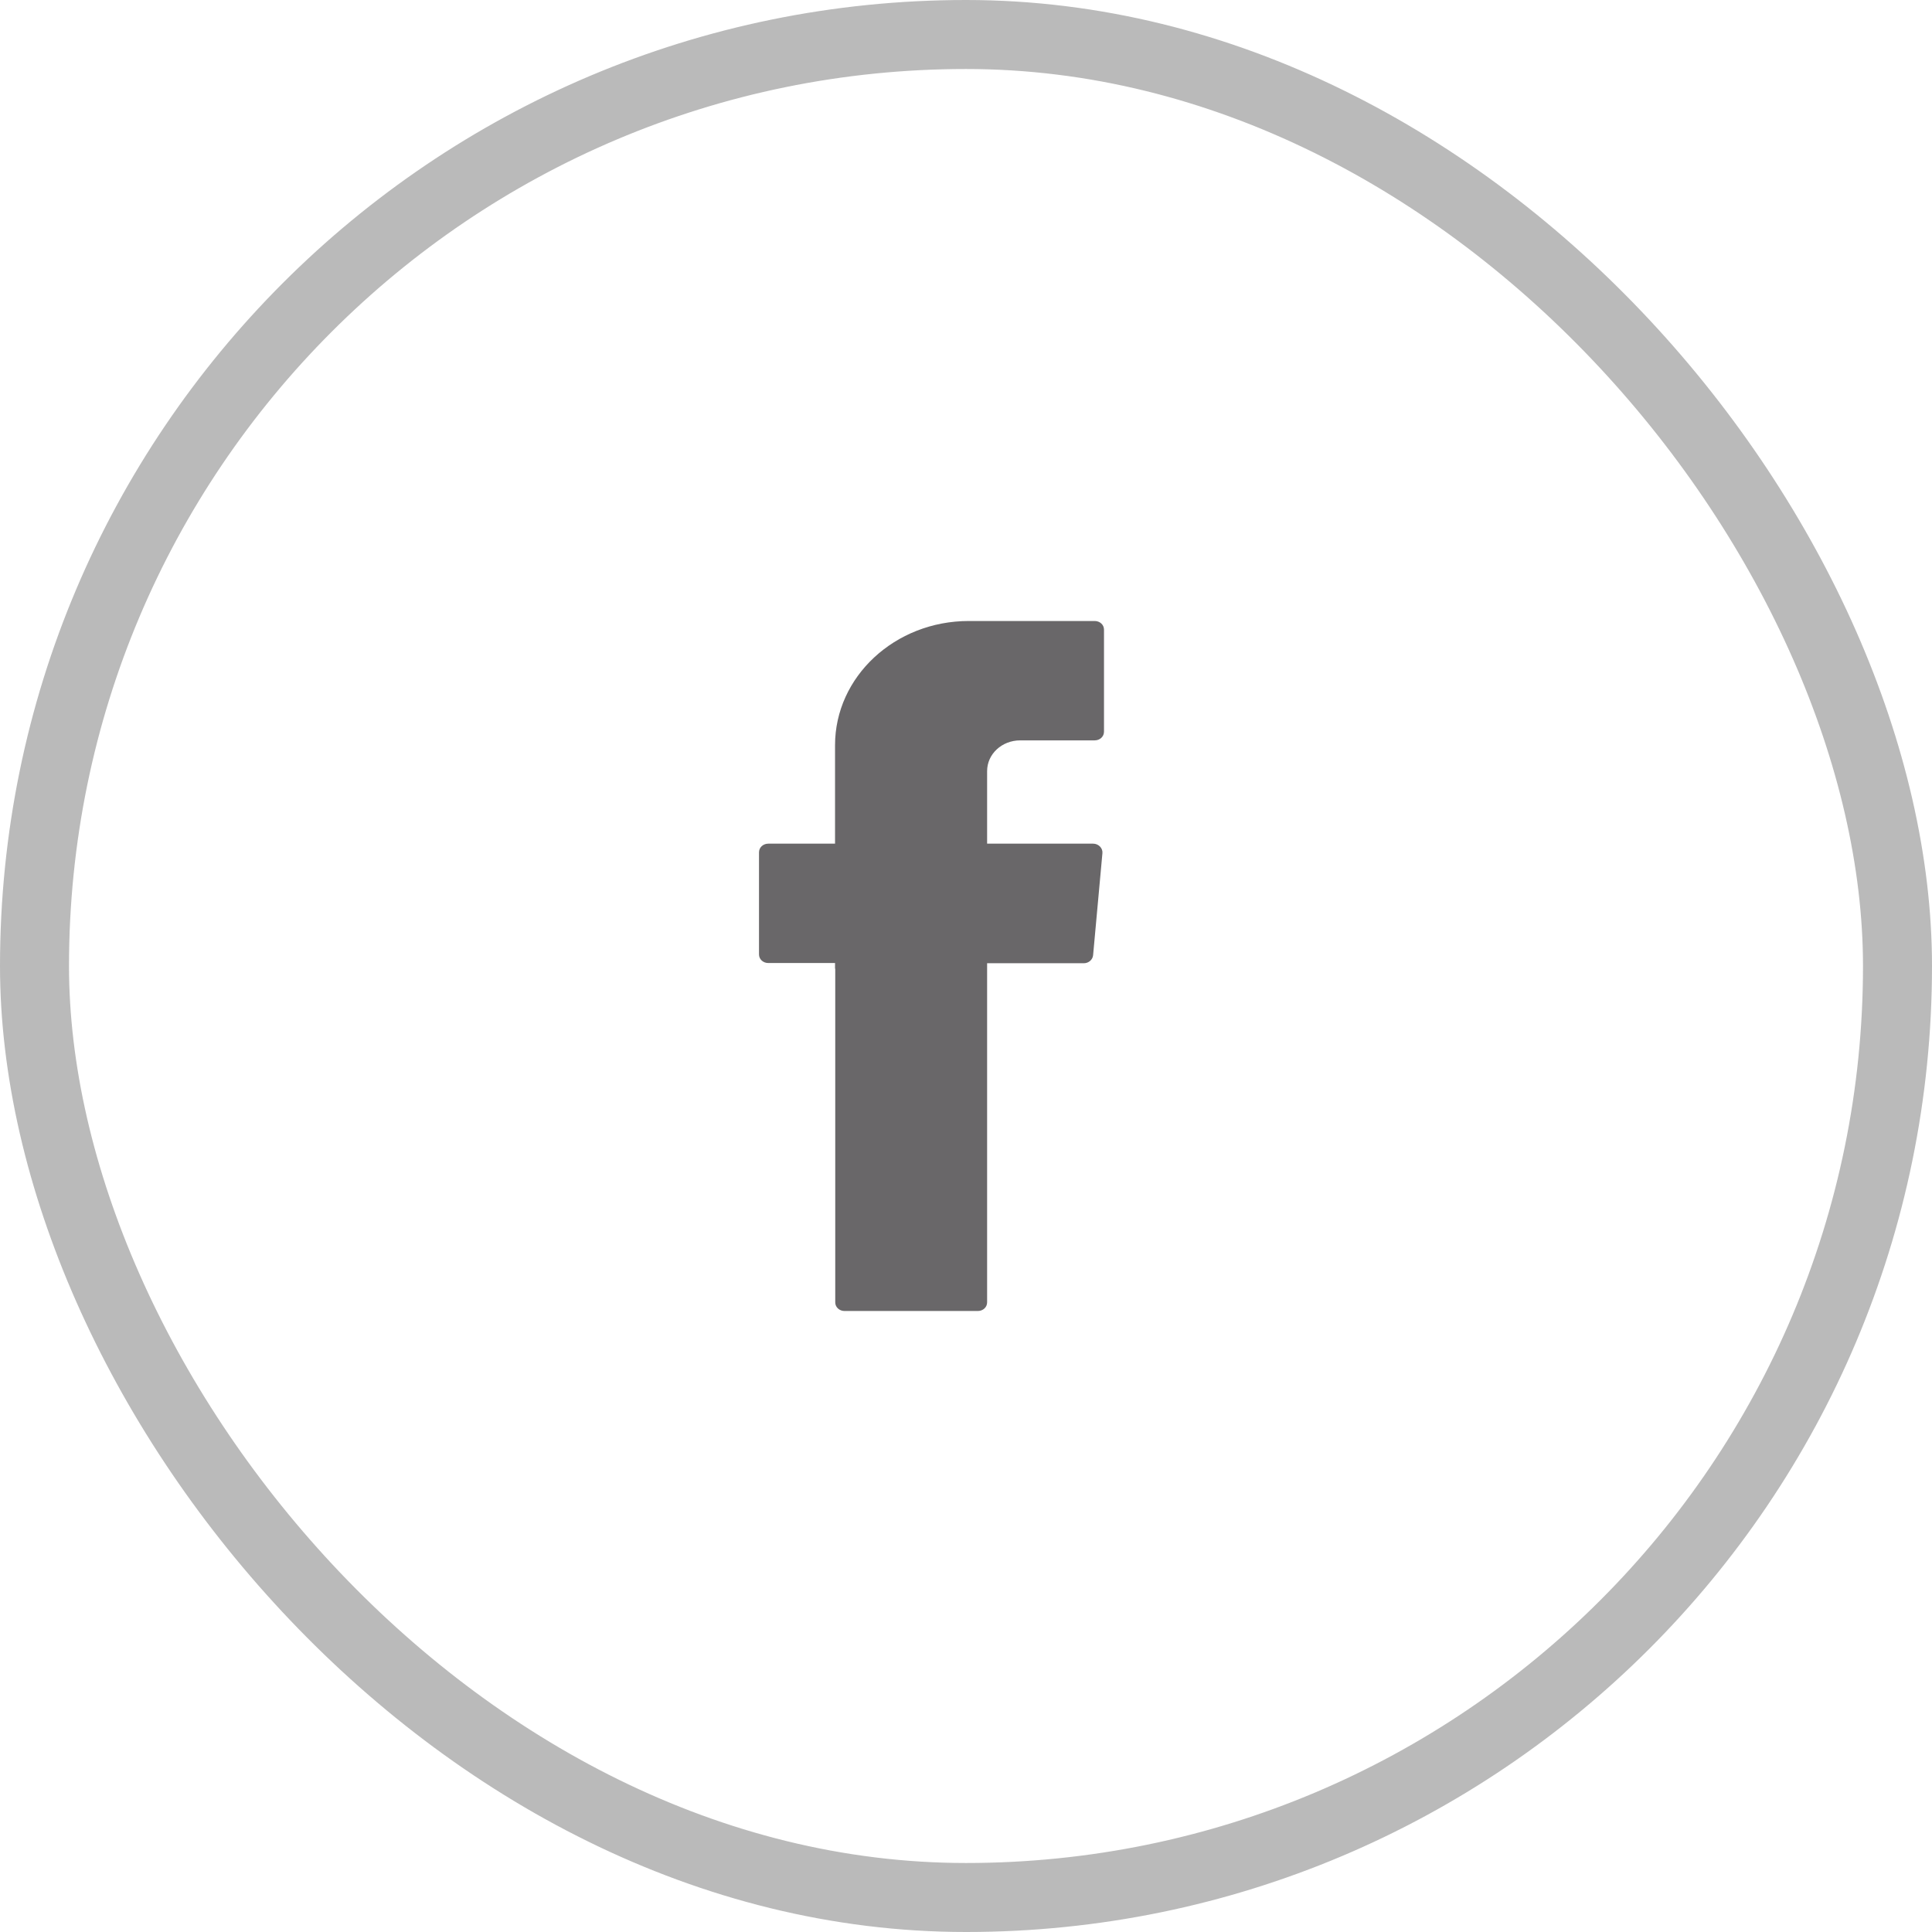
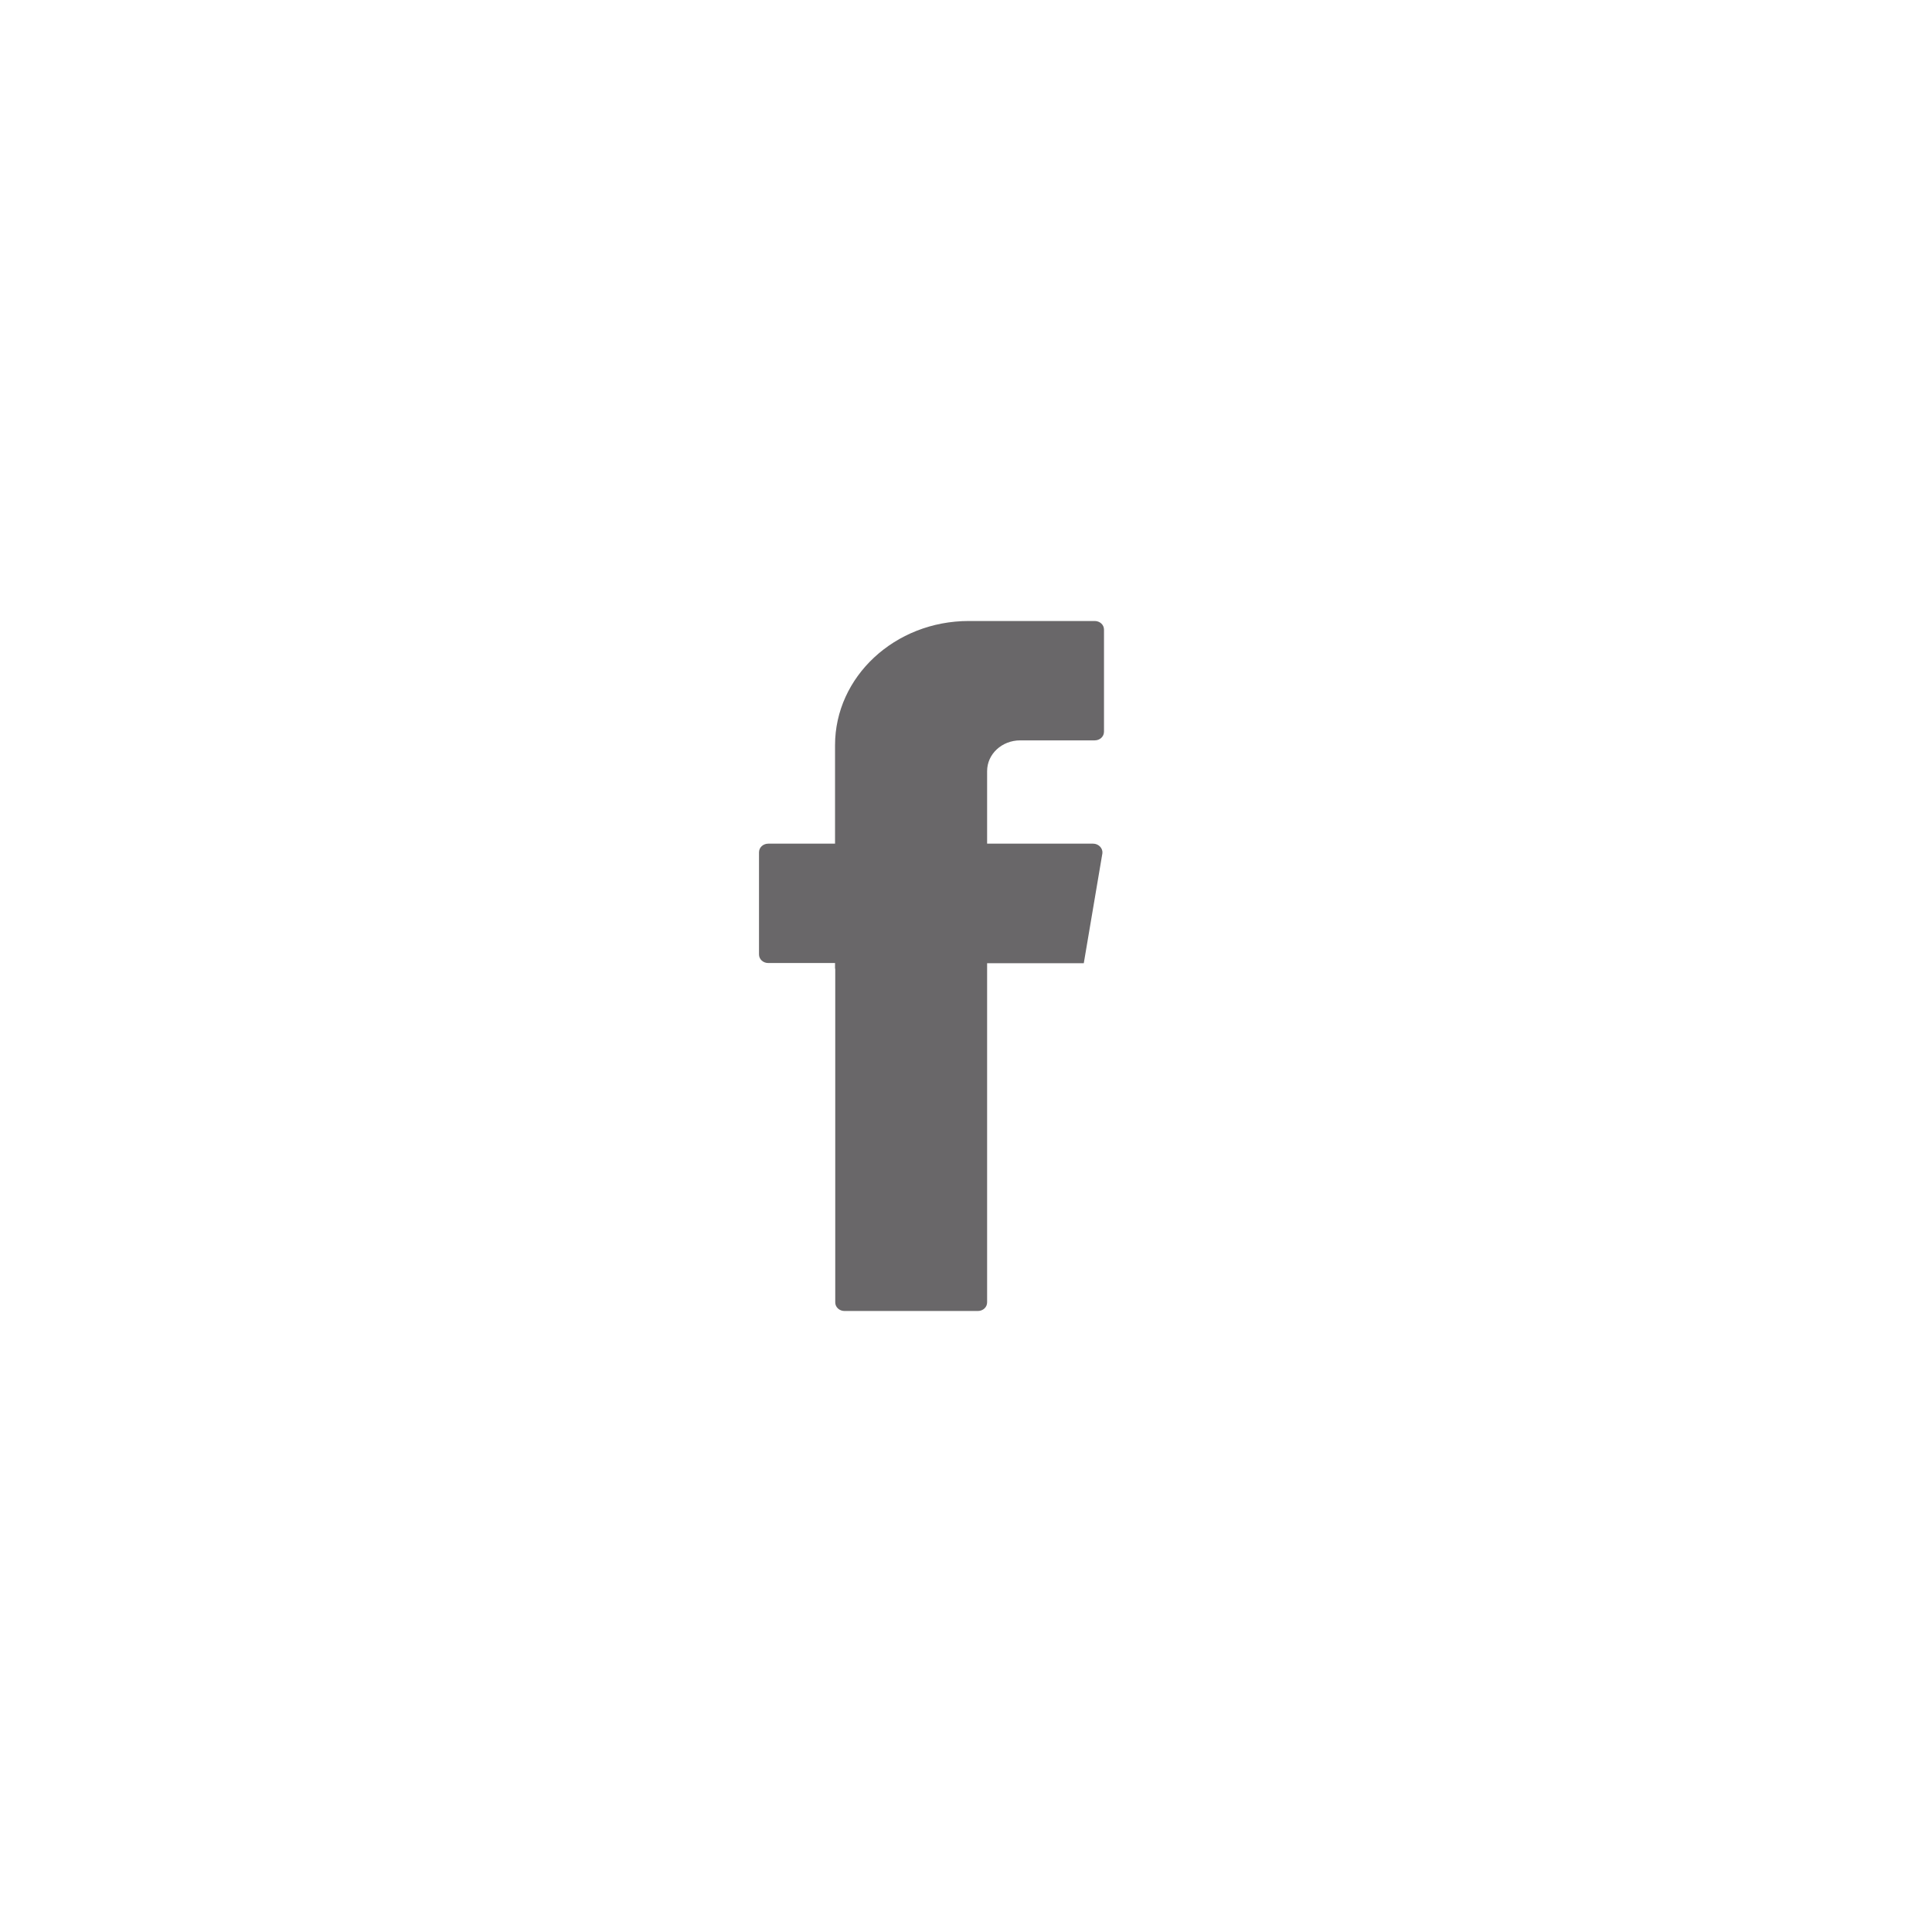
<svg xmlns="http://www.w3.org/2000/svg" width="28" height="28" viewBox="0 0 28 28" fill="none">
-   <path fill-rule="evenodd" clip-rule="evenodd" d="M12.105 14.04V18.875C12.105 18.945 12.165 19 12.24 19H14.171C14.247 19 14.306 18.945 14.306 18.875V13.96H15.707C15.776 13.96 15.835 13.911 15.842 13.844L15.977 12.365C15.984 12.292 15.921 12.227 15.842 12.227H14.306V11.176C14.306 10.928 14.52 10.73 14.786 10.73H15.865C15.941 10.73 16 10.675 16 10.604V9.125C16 9.055 15.941 9 15.865 9H14.04C12.97 9 12.102 9.807 12.102 10.8V12.227H11.135C11.059 12.227 11 12.282 11 12.353V13.832C11 13.902 11.059 13.957 11.135 13.957H12.102V14.037L12.105 14.04Z" fill="#696769" />
-   <rect x="0.5" y="0.5" width="27" height="27" rx="13.5" stroke="#BABABA" />
+   <path fill-rule="evenodd" clip-rule="evenodd" d="M12.105 14.04V18.875C12.105 18.945 12.165 19 12.24 19H14.171C14.247 19 14.306 18.945 14.306 18.875V13.96H15.707L15.977 12.365C15.984 12.292 15.921 12.227 15.842 12.227H14.306V11.176C14.306 10.928 14.52 10.73 14.786 10.73H15.865C15.941 10.73 16 10.675 16 10.604V9.125C16 9.055 15.941 9 15.865 9H14.04C12.97 9 12.102 9.807 12.102 10.8V12.227H11.135C11.059 12.227 11 12.282 11 12.353V13.832C11 13.902 11.059 13.957 11.135 13.957H12.102V14.037L12.105 14.04Z" fill="#696769" />
</svg>